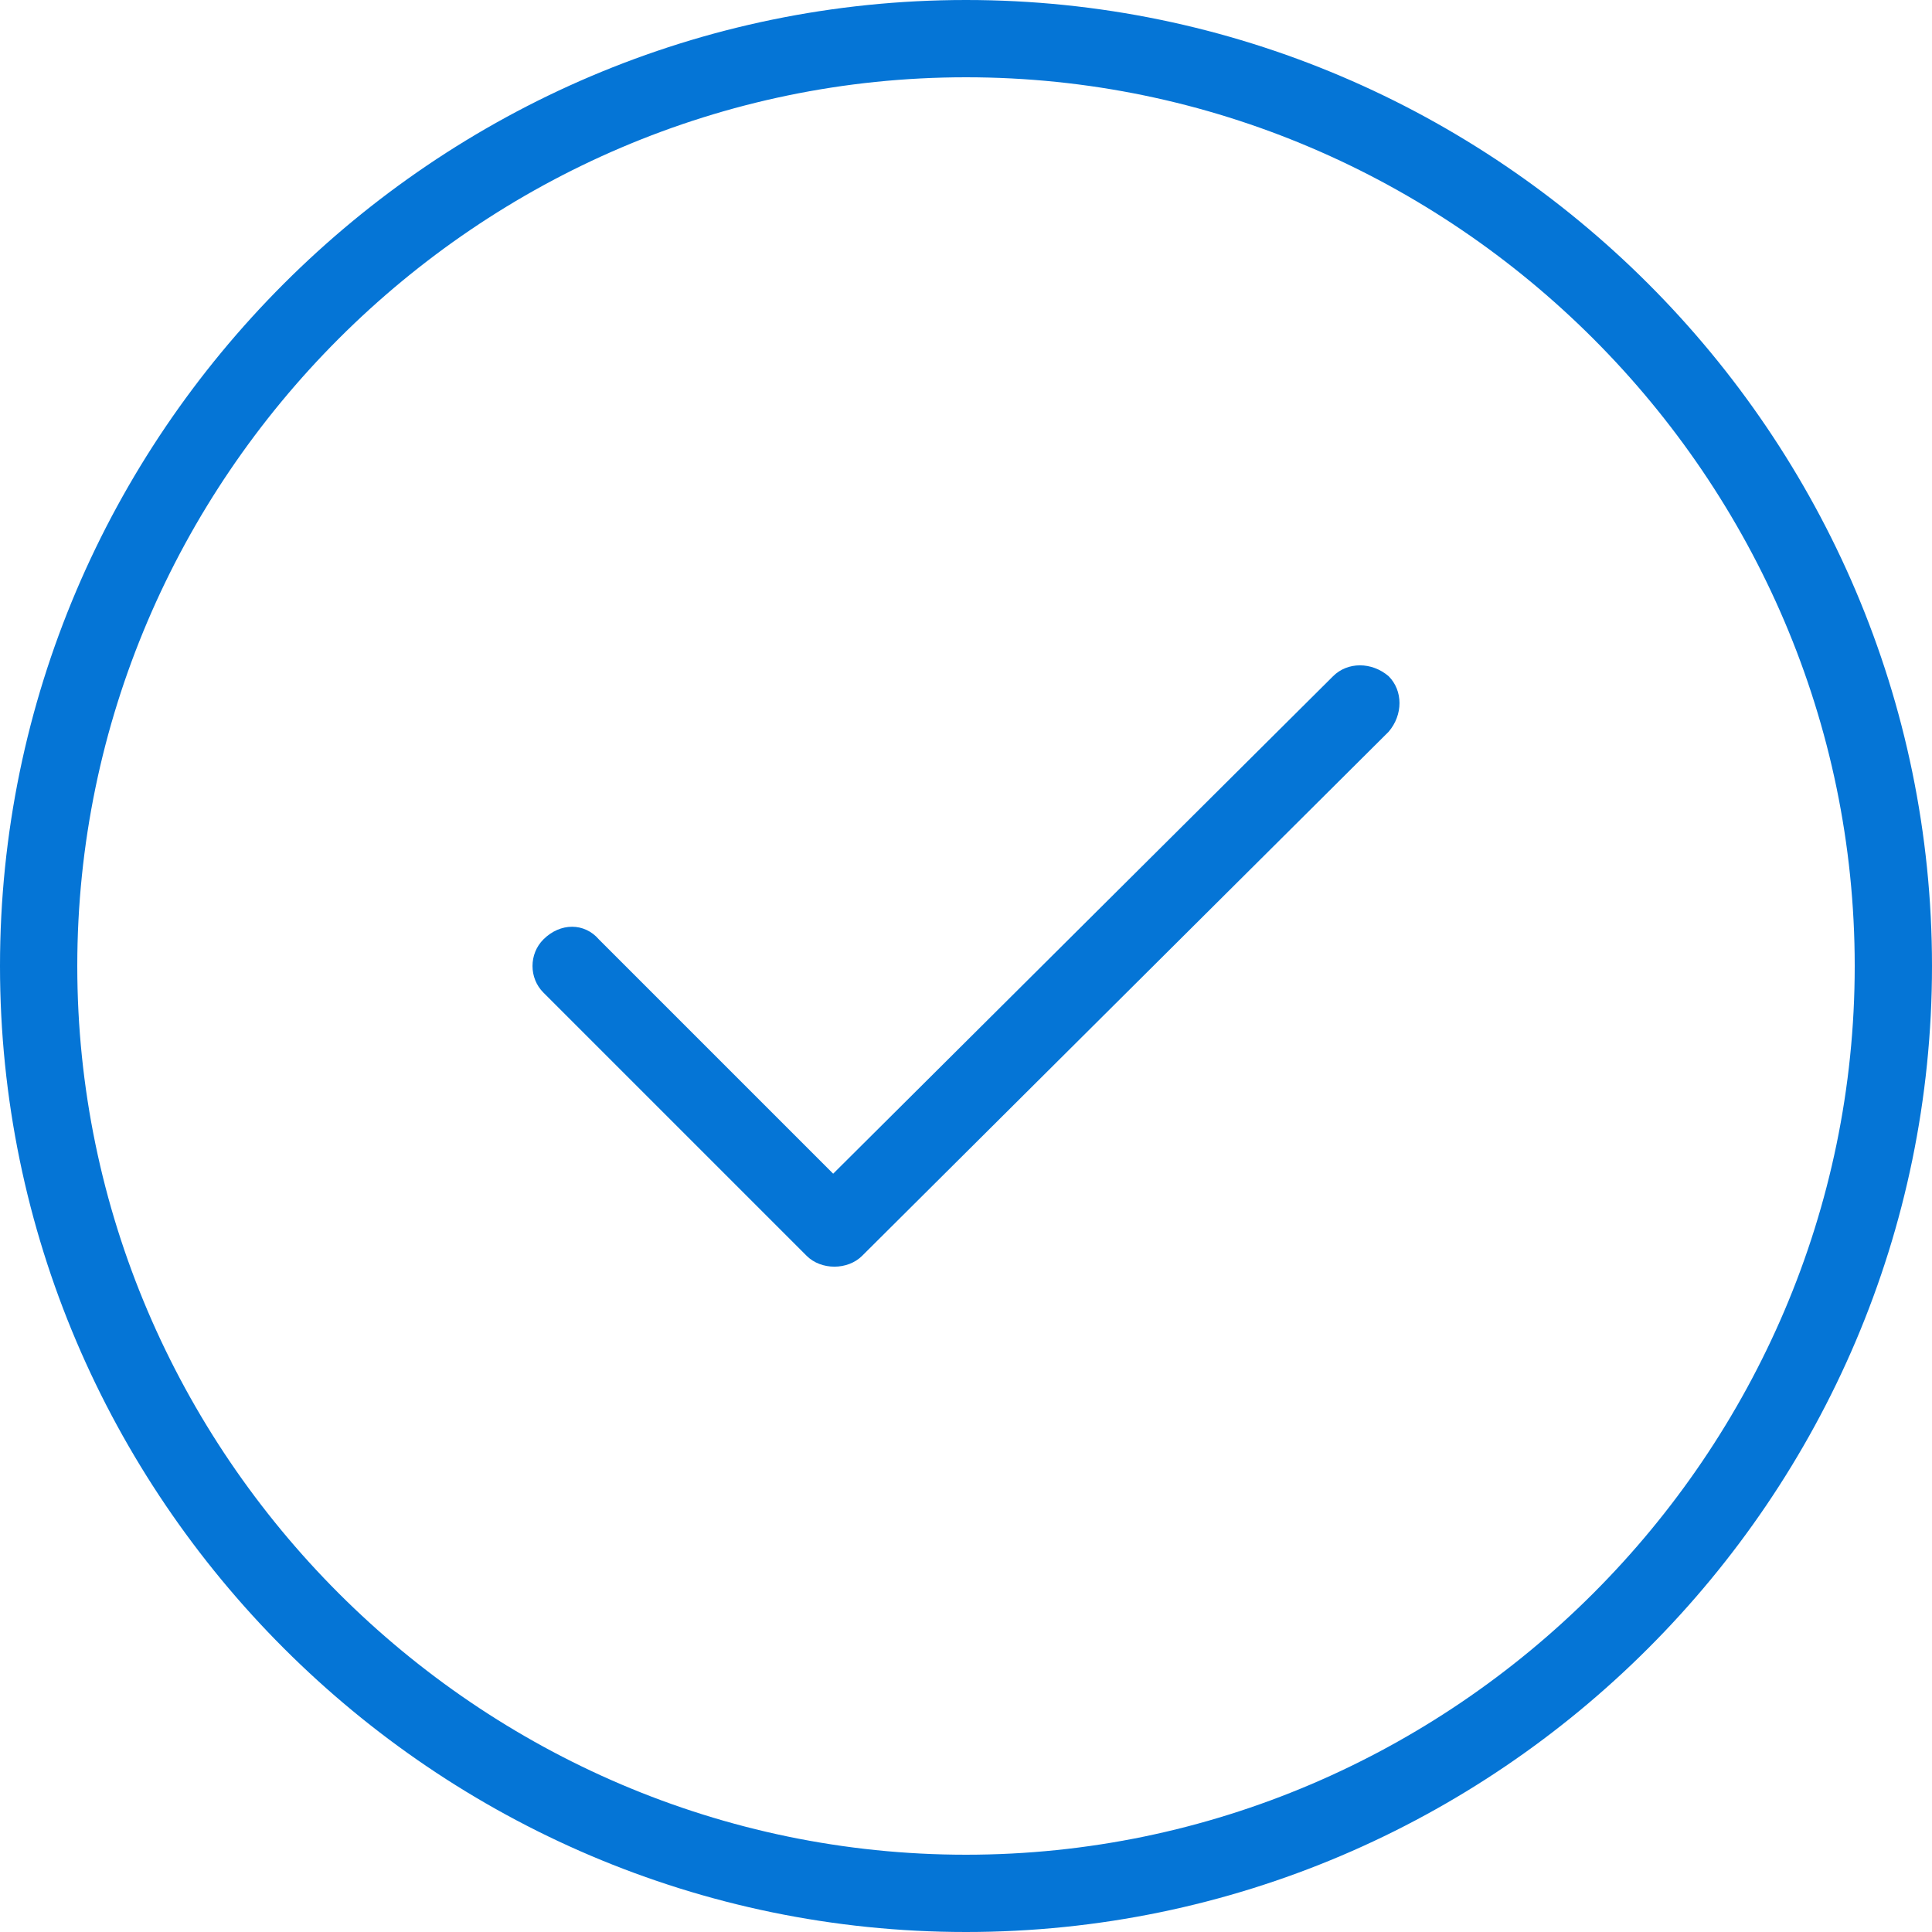
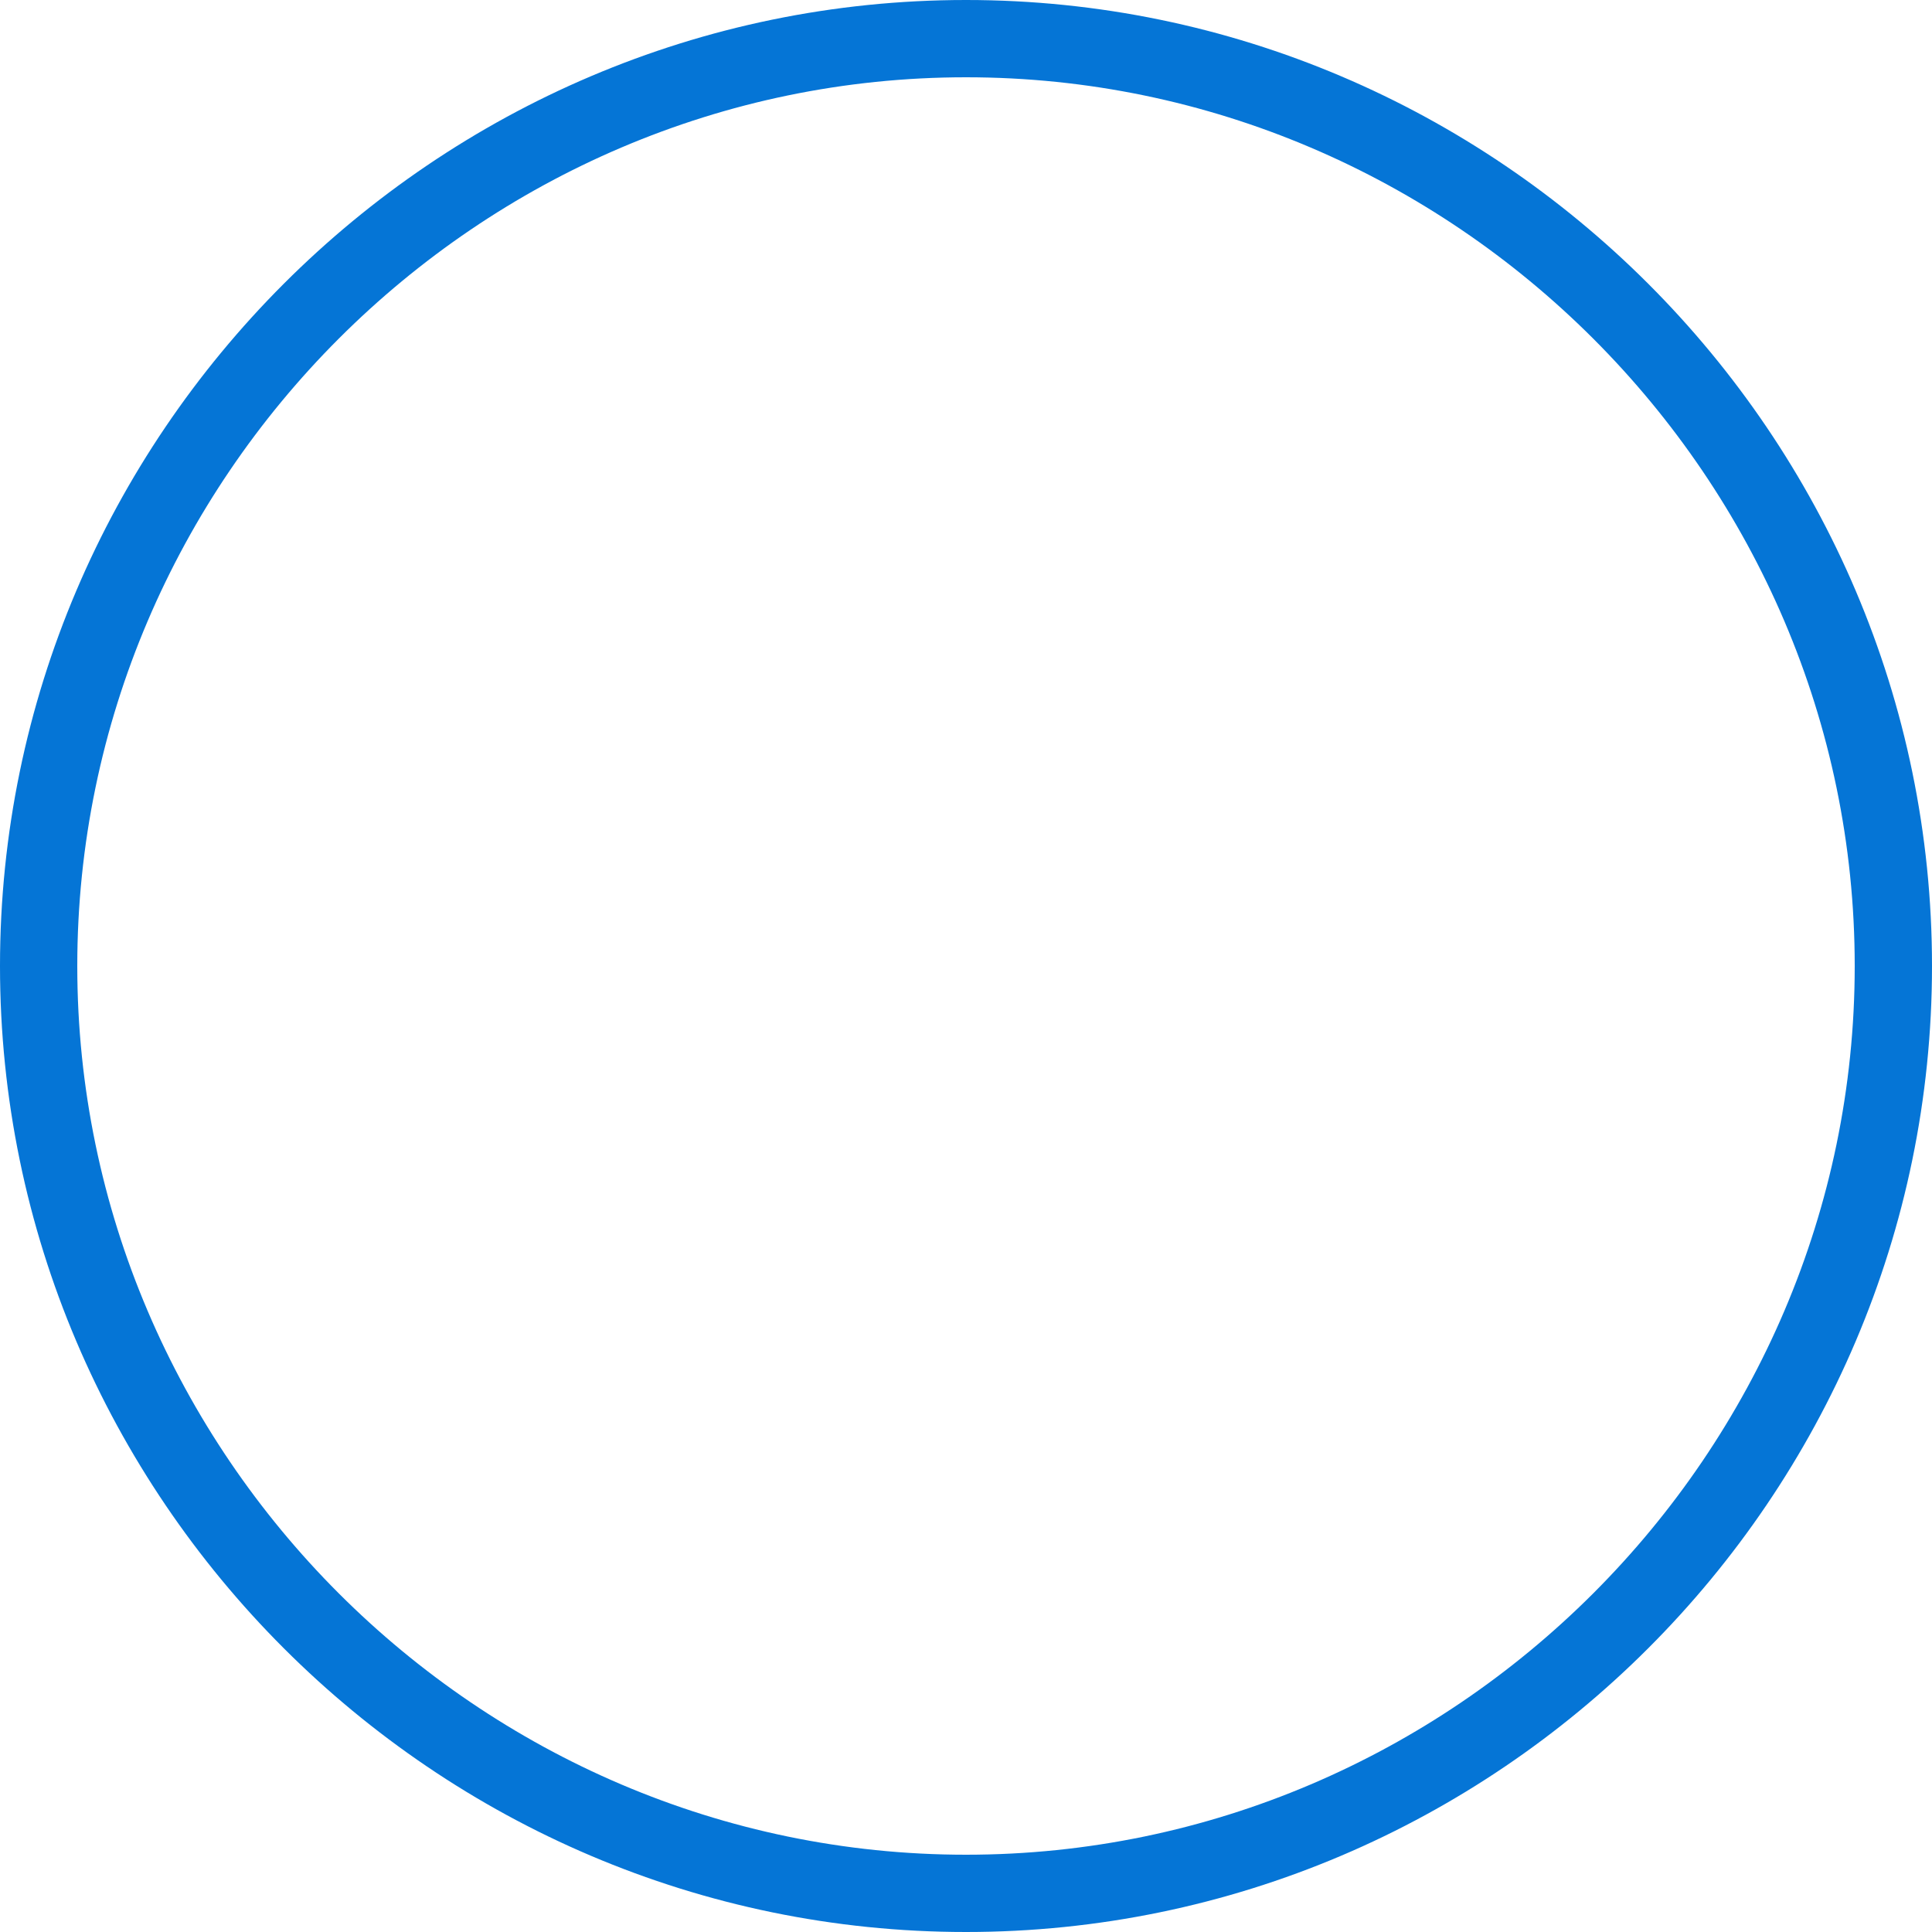
<svg xmlns="http://www.w3.org/2000/svg" version="1.2" viewBox="0 0 80 80" width="80" height="80">
  <title>tick-benefit-icon-green-svg</title>
  <style>
		.s0 { fill: #0575d6 } 
	</style>
  <path id="Layer" fill-rule="evenodd" class="s0" d="m0 40c0-22 18-40 40-40 22 0 40 18 40 40 0 22-18 40-40 40-22 0-40-18-40-40zm40-36.8c-20.2 0-36.8 16.6-36.8 36.8 0 20.2 16.6 36.8 36.8 36.8 20.2 0 36.8-16.6 36.8-36.8 0-20.2-16.6-36.8-36.8-36.8z" />
-   <path id="Layer" fill-rule="evenodd" class="s0" d="m57.5 28c0.6 0.6 0.6 1.6 0 2.3l-21.8 21.7c-0.6 0.6-1.7 0.6-2.3 0l-10.9-10.9c-0.6-0.6-0.6-1.6 0-2.2 0.7-0.7 1.7-0.7 2.3 0l9.7 9.7 20.7-20.6c0.6-0.6 1.6-0.6 2.3 0z" />
</svg>